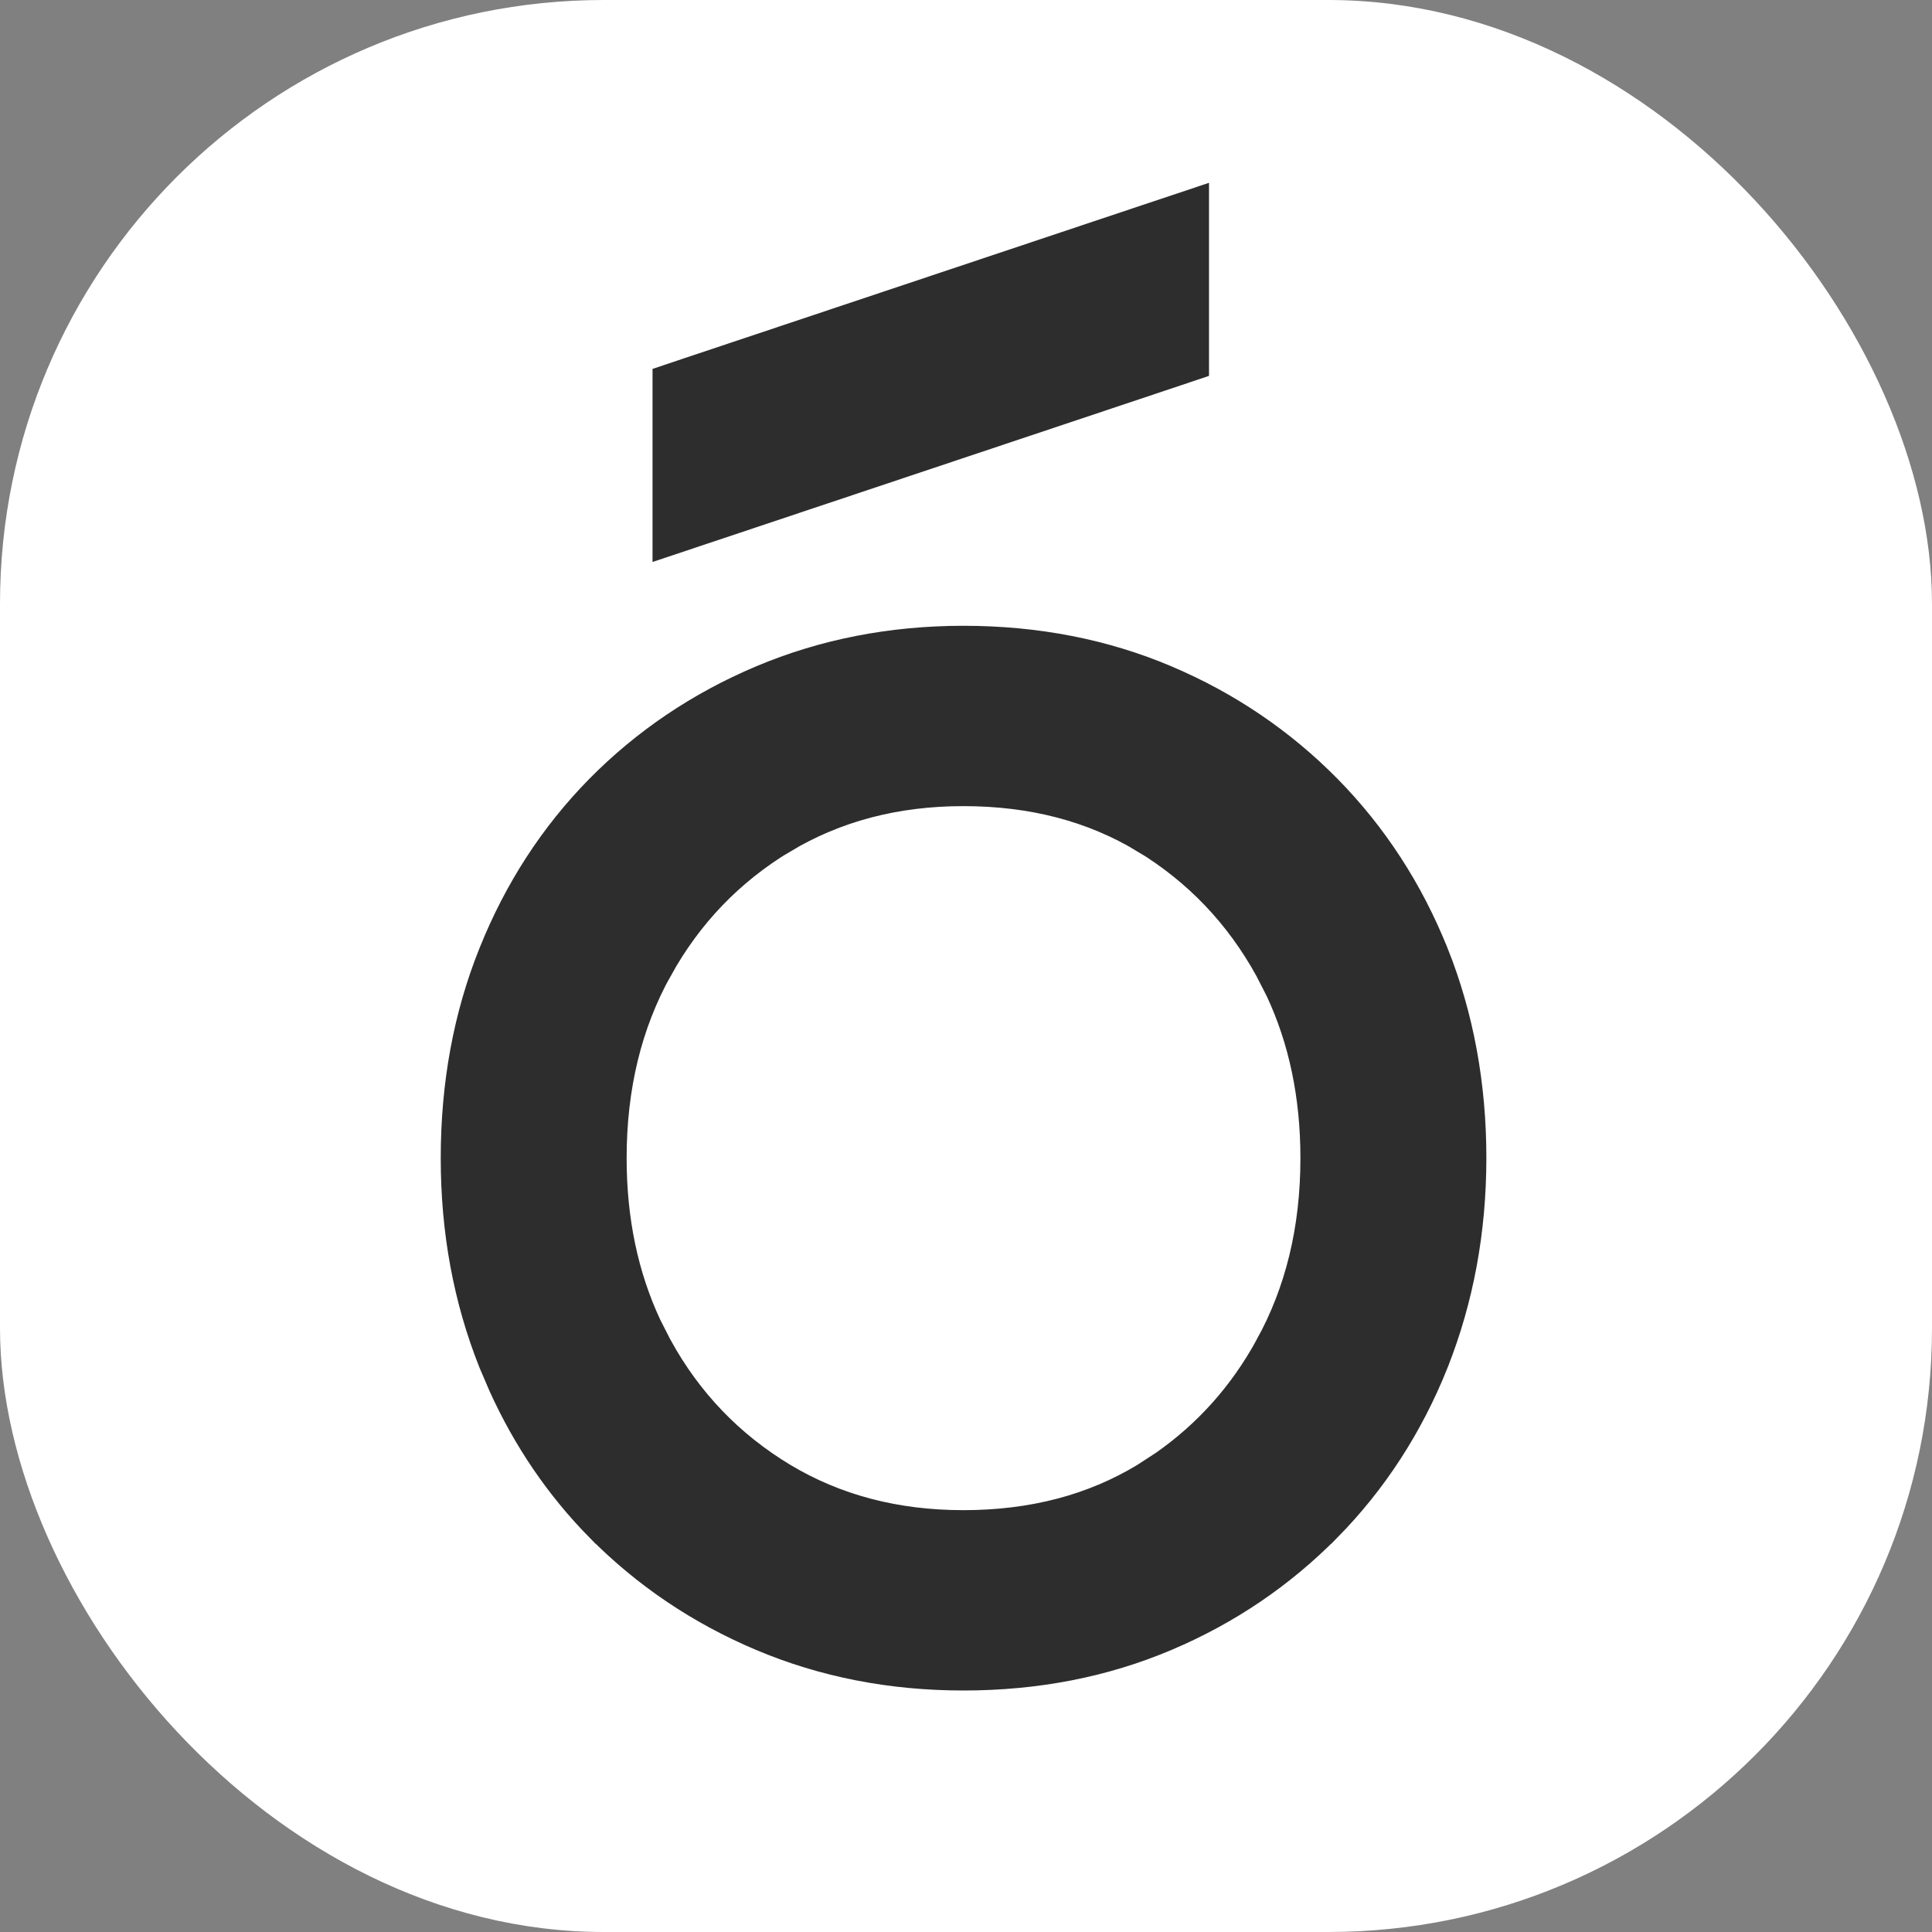
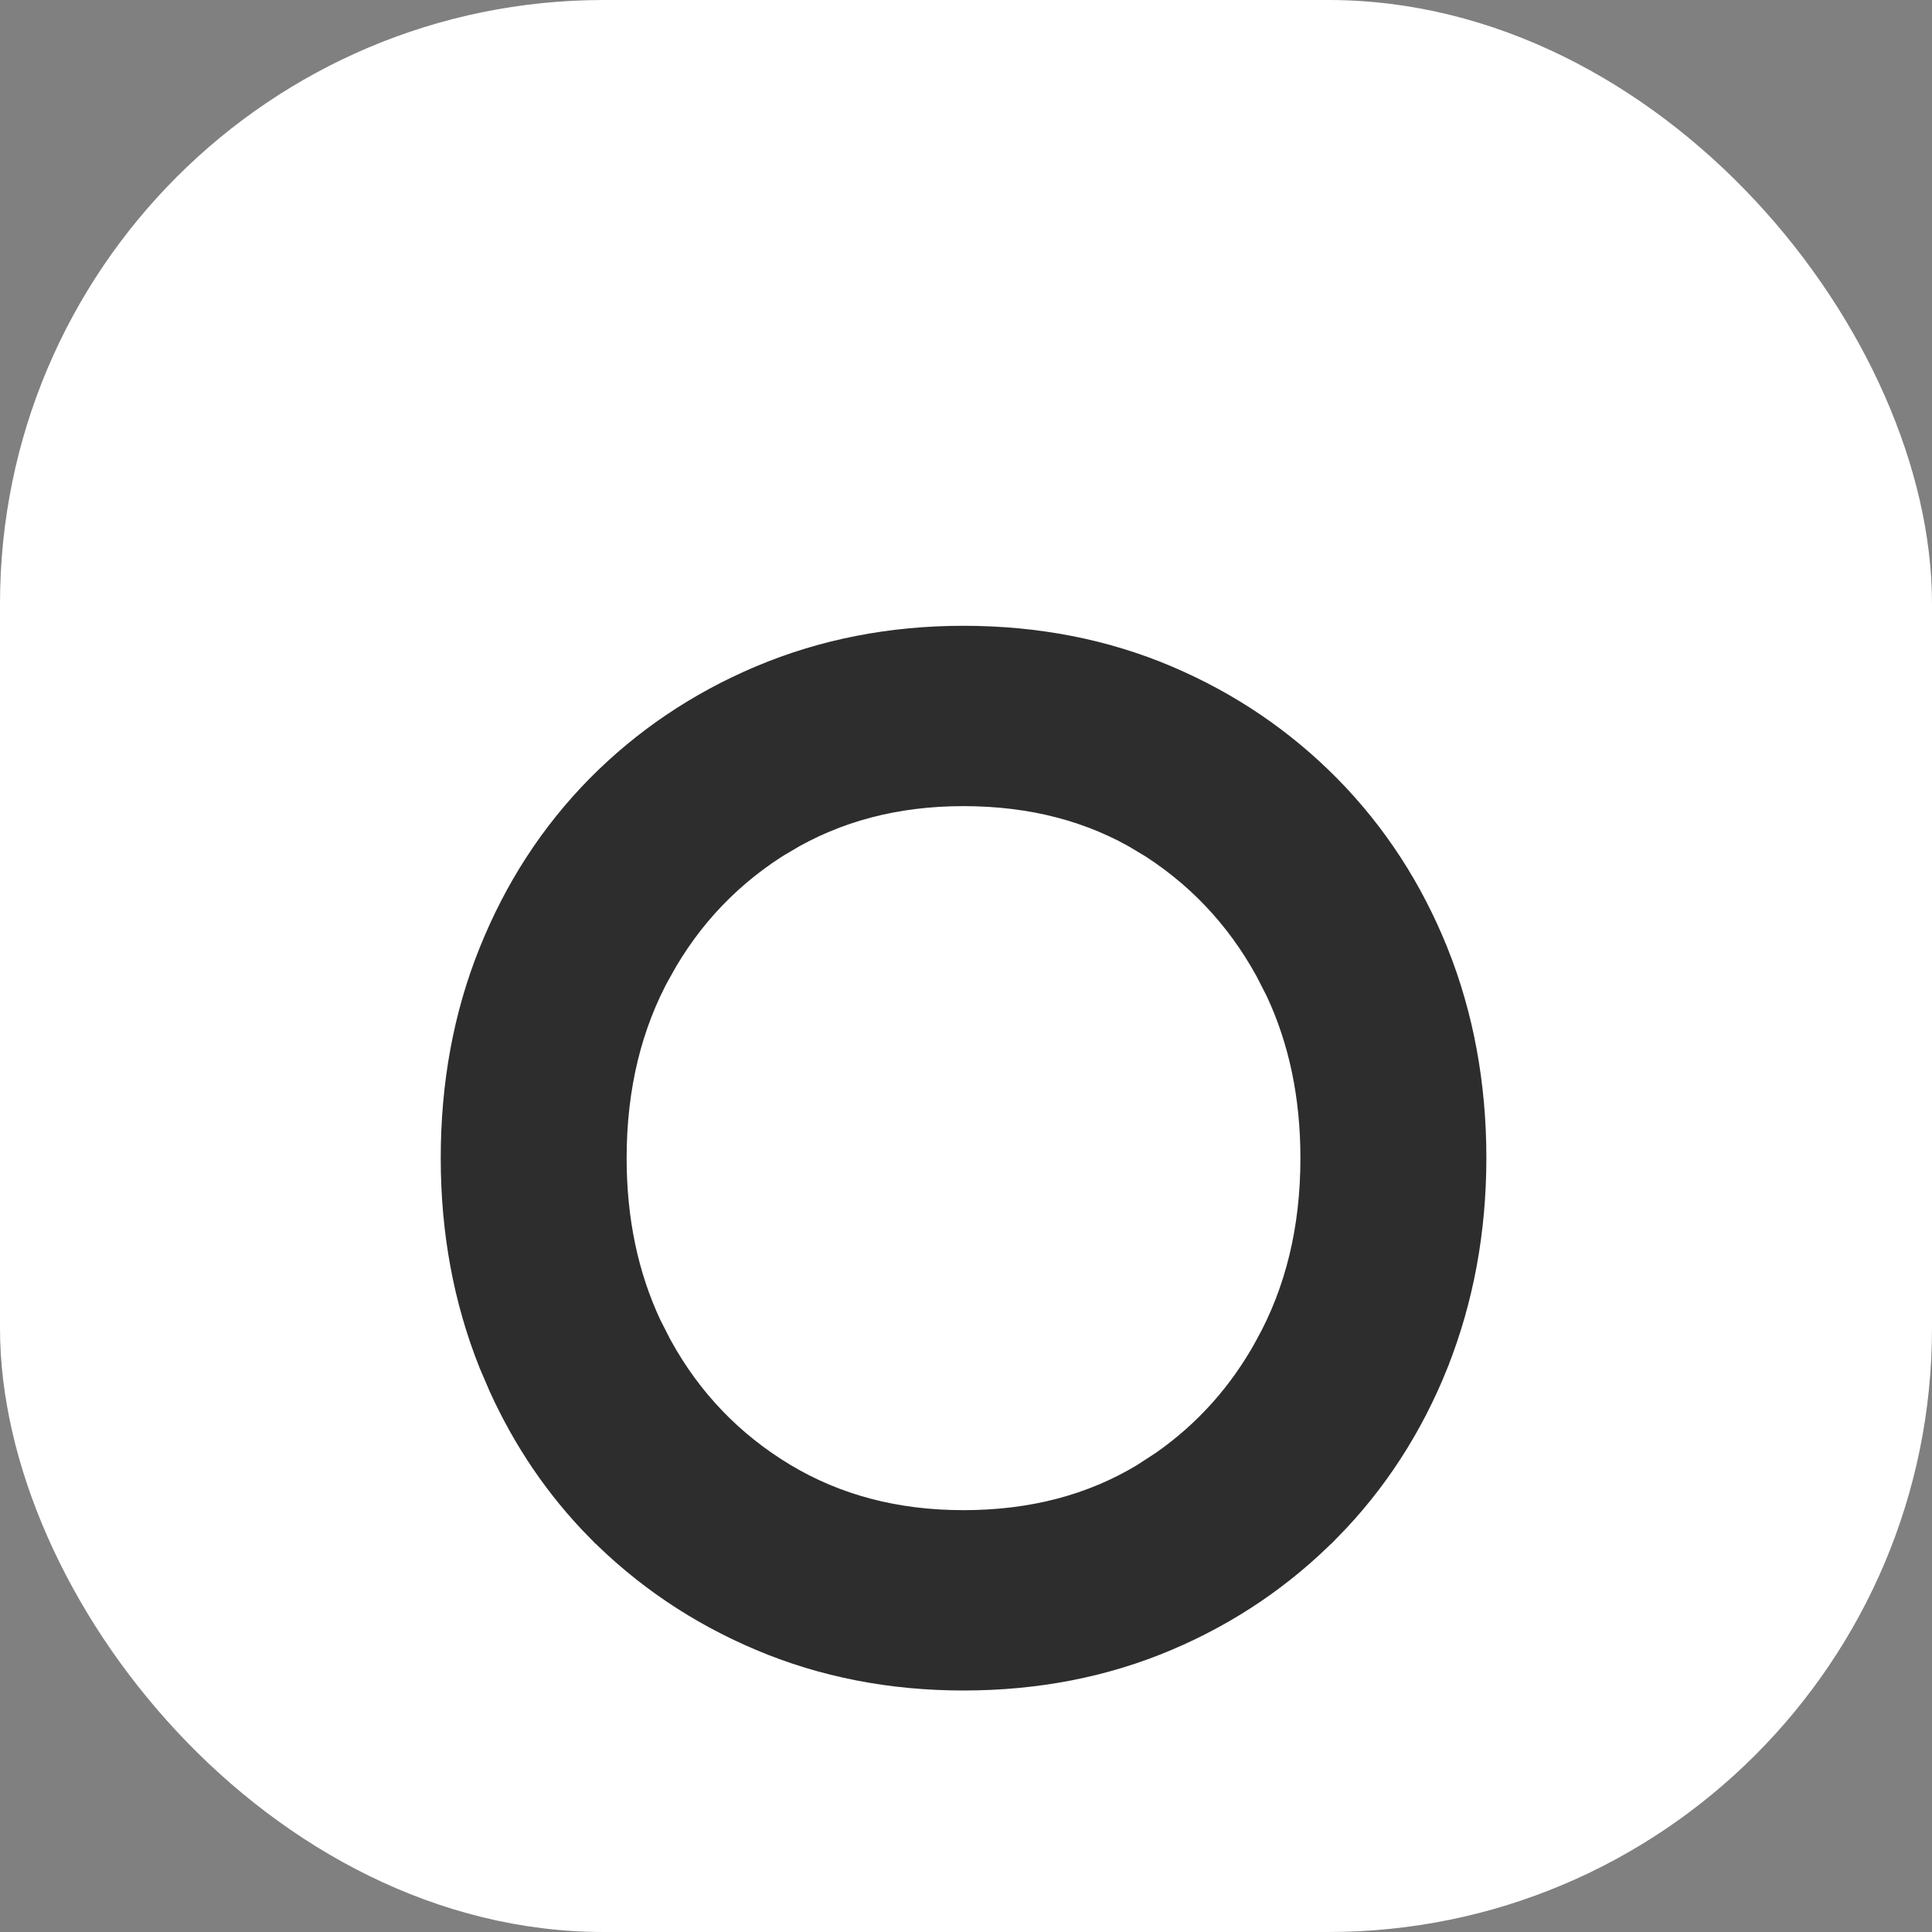
<svg xmlns="http://www.w3.org/2000/svg" width="32" height="32" viewBox="0 0 32 32" fill="none">
  <rect x="0" y="0" width="32" height="32" fill="#808080" stroke="none" />
  <rect width="32" height="32" rx="10" fill="white" />
  <path d="M15.957 10.715C17.151 10.715 18.255 10.93 19.269 11.36C20.277 11.788 21.153 12.385 21.902 13.143L21.903 13.144C22.654 13.908 23.238 14.805 23.65 15.832L23.651 15.833C24.062 16.863 24.269 17.98 24.269 19.183C24.268 20.376 24.061 21.488 23.651 22.524V22.525C23.239 23.556 22.654 24.457 21.903 25.221H21.902C21.153 25.98 20.277 26.578 19.269 27.005C18.255 27.435 17.151 27.65 15.957 27.65C14.778 27.65 13.674 27.435 12.658 27.005C11.647 26.578 10.763 25.98 10.013 25.221H10.012C9.354 24.552 8.828 23.778 8.431 22.905L8.268 22.525C7.854 21.488 7.65 20.375 7.65 19.183C7.65 17.98 7.853 16.863 8.268 15.832C8.68 14.805 9.26 13.908 10.012 13.144L10.013 13.143C10.763 12.384 11.647 11.787 12.658 11.36C13.675 10.931 14.778 10.715 15.957 10.715ZM15.957 13.002C14.81 13.002 13.798 13.271 12.91 13.803L12.909 13.802C12.015 14.342 11.312 15.073 10.802 15.997H10.801C10.289 16.921 10.029 17.979 10.029 19.183C10.029 20.233 10.229 21.174 10.621 22.012L10.801 22.365L10.802 22.366C11.312 23.293 12.015 24.023 12.909 24.562C13.797 25.095 14.81 25.363 15.957 25.363C17.124 25.363 18.139 25.094 19.019 24.563L19.343 24.352C20.078 23.838 20.671 23.178 21.117 22.366V22.365C21.629 21.441 21.889 20.383 21.889 19.183C21.889 18.129 21.689 17.187 21.297 16.349L21.117 15.997C20.607 15.072 19.907 14.341 19.02 13.801V13.802C18.14 13.271 17.124 13.002 15.957 13.002Z" fill="#2D2D2D" stroke="#2D2D2D" stroke-width="0.7" />
-   <path d="M19.675 5.974L19.437 6.054L11.619 8.668L11.158 8.822V6.362L11.396 6.282L19.214 3.668L19.675 3.514V5.974Z" fill="#2D2D2D" stroke="#2D2D2D" stroke-width="0.7" />
</svg>